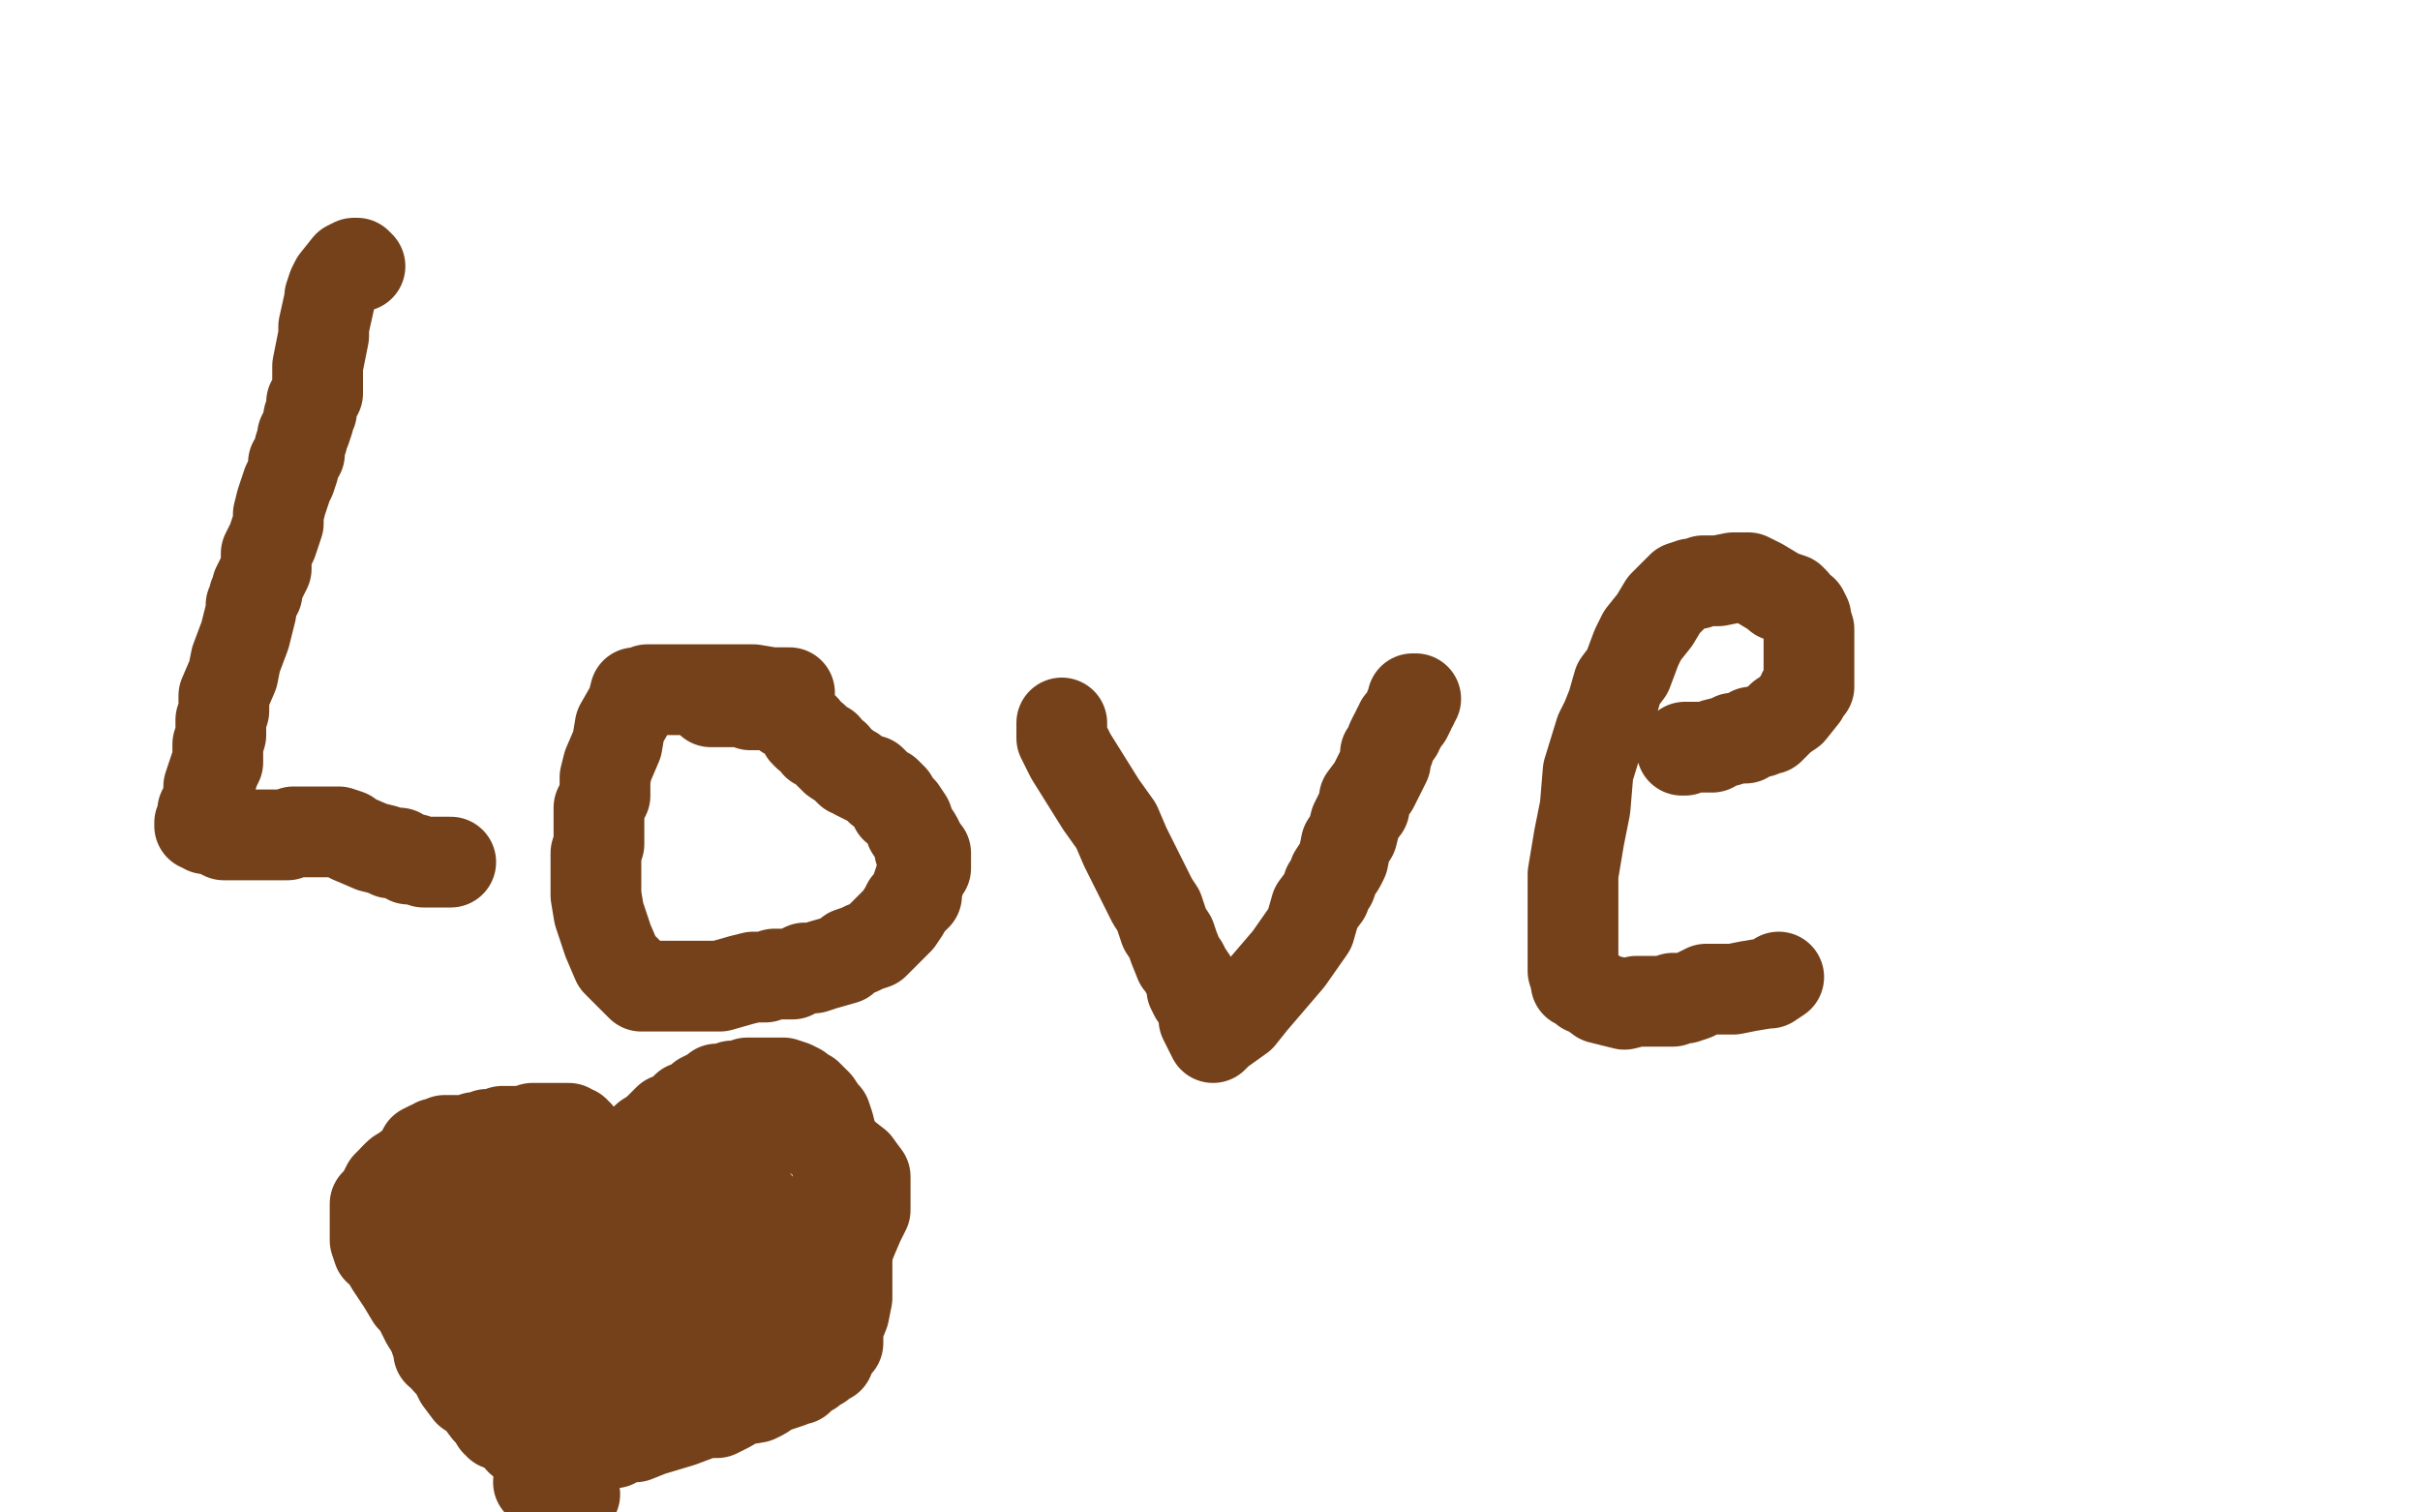
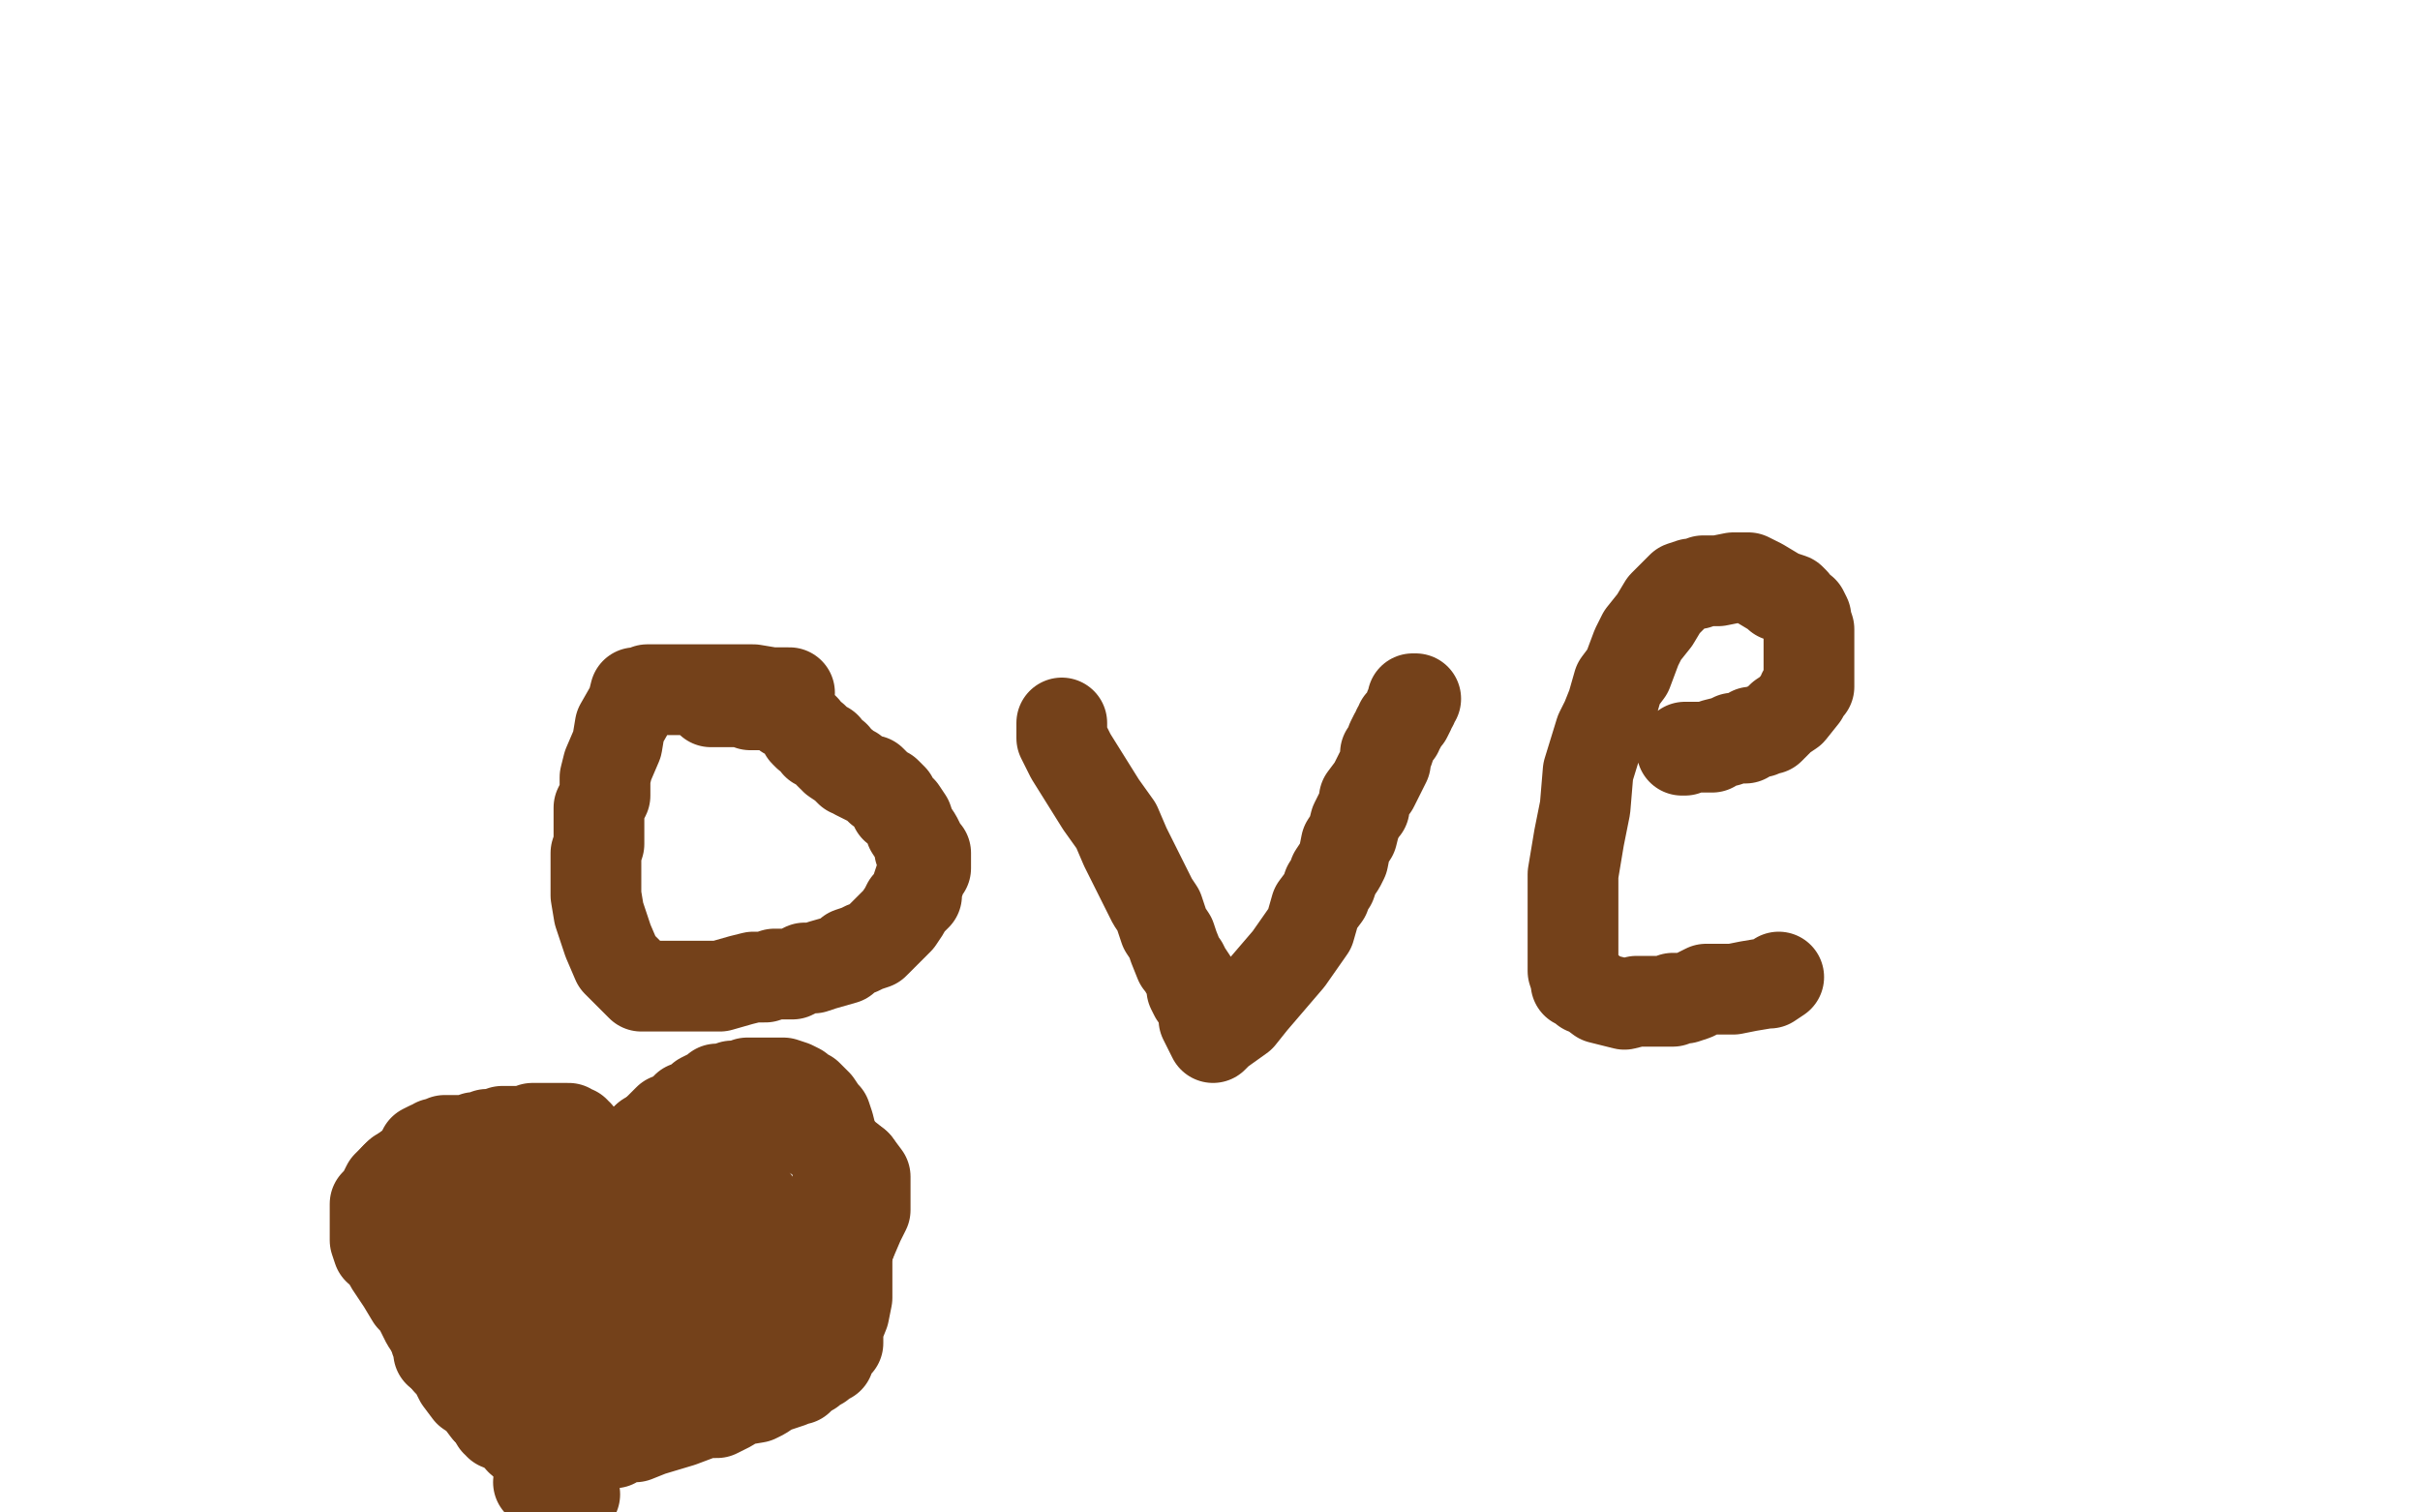
<svg xmlns="http://www.w3.org/2000/svg" width="800" height="500" version="1.1" style="stroke-antialiasing: false">
  <desc>This SVG has been created on https://colorillo.com/</desc>
  <rect x="0" y="0" width="800" height="500" style="fill: rgb(255,255,255); stroke-width:0" />
-   <polyline points="119,88 118,87 118,87 117,87 117,87 115,88 115,88 111,93 111,93 110,95 110,95 109,98 109,98 109,99 107,108 107,111 106,116 105,121 105,125 105,128 105,130 103,133 103,134 103,136 102,138 102,139 101,142 100,144 100,145 99,148 99,149 99,150 97,153 97,155 96,158 95,160 93,166 92,170 92,173 91,176 90,179 88,183 88,188 86,192 85,194 85,196 84,197 84,198 83,200 83,202 81,210 78,218 77,223 74,230 74,235 73,238 73,241 73,242 73,243 72,246 72,252 71,254 69,260 69,264 67,268 67,270 66,272 66,273 67,273 68,274 70,274 74,276 76,276 79,276 82,276 85,276 89,276 90,276 92,276 95,276 97,275 99,275 103,275 106,275 109,275 112,275 115,276 116,277 123,280 127,281 129,282 132,282 135,284 137,284 140,285 142,285 143,285 145,285 146,285 147,285 148,285 149,285" style="fill: none; stroke: #74411a; stroke-width: 30; stroke-linejoin: round; stroke-linecap: round; stroke-antialiasing: false; stroke-antialias: 0; opacity: 1.0" />
  <polyline points="261,229 260,229 260,229 258,229 258,229 255,229 255,229 249,228 249,228 241,228 241,228 234,228 234,228 228,228 228,228 224,228 224,228 219,228 216,228 214,228 212,229 210,229 209,233 205,240 204,246 201,253 200,257 200,258 200,260 200,263 198,267 198,275 198,279 197,282 197,286 197,287 197,288 197,292 197,296 198,302 201,311 204,318 207,321 209,323 212,326 213,326 215,326 218,326 221,326 227,326 233,326 238,326 245,324 249,323 253,323 256,322 260,322 262,322 266,320 269,320 272,319 279,317 281,315 284,314 286,313 289,312 292,309 295,306 297,304 299,301 300,299 303,296 303,294 304,291 305,288 305,287 306,287 306,285 306,284 306,283 306,282 304,281 304,279 303,277 301,274 300,271 298,268 296,267 295,264 294,263 293,262 291,261 290,260 289,259 288,258 287,258 285,257 283,256 282,255 281,255 279,253 276,251 276,250 275,250 274,249 273,247 272,247 270,246 269,244 267,243 266,242 266,241 265,240 264,239 263,238 262,237 261,236 260,236 260,235 258,234 257,233 255,233 254,233 253,233 252,233 251,233 249,233 248,233 247,232 246,232 245,232 243,232 242,232 241,232 240,232 239,232 238,232 237,232 236,232 235,232" style="fill: none; stroke: #74411a; stroke-width: 30; stroke-linejoin: round; stroke-linecap: round; stroke-antialiasing: false; stroke-antialias: 0; opacity: 1.0" />
  <polyline points="351,239 351,240 351,240 351,241 351,244 354,250 359,258 364,266 369,273 372,280 376,288 381,298 383,301 385,307 387,310 388,313 390,318 391,319 392,321 394,324 394,327 395,329 396,330 398,335 398,337 400,341 401,343 403,341 410,336 414,331 426,317 433,307 435,300 438,296 439,293 440,292 441,289 443,286 444,284 445,279 447,276 448,272 449,270 450,268 451,267 451,264 454,260 455,258 457,254 458,252 458,249 459,248 460,245 461,243 462,242 462,241 463,240 463,239 465,237 466,235 466,234 467,233 467,232 467,231 468,231" style="fill: none; stroke: #74411a; stroke-width: 30; stroke-linejoin: round; stroke-linecap: round; stroke-antialiasing: false; stroke-antialias: 0; opacity: 1.0" />
  <polyline points="588,323 585,325 585,325 584,325 584,325 578,326 578,326 573,327 573,327 569,327 569,327 564,327 564,327 560,329 557,330 554,330 553,330 553,331 551,331 546,331 541,331 537,332 529,330 525,327 524,327 523,326 521,325 521,324 520,321 520,315 520,306 520,289 522,277 524,267 525,255 529,242 531,238 533,233 535,226 538,222 541,214 543,210 547,205 550,200 554,196 556,194 559,193 561,193 563,192 564,192 568,192 573,191 576,191 578,191 582,193 587,196 588,197 589,197 592,198 593,199 595,202 596,202 597,204 597,205 598,208 598,211 598,215 598,218 598,219 598,221 598,224 598,225 598,227 596,229 596,230 592,235 589,237 587,239 585,241 583,241 582,242 579,242 577,244 574,244 573,244 571,245 567,246 566,247 564,247 562,247 561,247 560,247 559,247 558,247 557,247 557,248 556,248" style="fill: none; stroke: #74411a; stroke-width: 30; stroke-linejoin: round; stroke-linecap: round; stroke-antialiasing: false; stroke-antialias: 0; opacity: 1.0" />
  <polyline points="199,400 198,399 198,399 198,396 198,396 200,393 200,393 201,392 201,392 204,387 204,387 206,384 206,384 207,383 207,383 210,380 212,378 214,376 216,375 218,375 220,374 224,373 228,372 233,371 236,371 240,371 243,369 245,369 246,369 248,368 249,368 251,368 252,368 255,368 258,369 260,370 264,372 266,373 272,377 275,379 278,381 283,385" style="fill: none; stroke: #74411a; stroke-width: 30; stroke-linejoin: round; stroke-linecap: round; stroke-antialiasing: false; stroke-antialias: 0; opacity: 1.0" />
  <polyline points="281,411 279,415 276,423 273,429 269,434 266,439 264,441 261,444" style="fill: none; stroke: #74411a; stroke-width: 30; stroke-linejoin: round; stroke-linecap: round; stroke-antialiasing: false; stroke-antialias: 0; opacity: 1.0" />
  <polyline points="283,385 286,389 286,390 286,392 286,396 286,400 284,404 281,411" style="fill: none; stroke: #74411a; stroke-width: 30; stroke-linejoin: round; stroke-linecap: round; stroke-antialiasing: false; stroke-antialias: 0; opacity: 1.0" />
  <polyline points="261,444 259,446 255,447 252,450 248,450 244,451 238,453 236,454 233,454 231,454 228,456 225,456 224,457 220,459 218,460" style="fill: none; stroke: #74411a; stroke-width: 30; stroke-linejoin: round; stroke-linecap: round; stroke-antialiasing: false; stroke-antialias: 0; opacity: 1.0" />
  <polyline points="200,472 197,474 195,476 193,478 191,479 187,483" style="fill: none; stroke: #74411a; stroke-width: 30; stroke-linejoin: round; stroke-linecap: round; stroke-antialiasing: false; stroke-antialias: 0; opacity: 1.0" />
  <polyline points="218,460 214,463 213,464 211,464 208,466 206,468 203,470 200,472" style="fill: none; stroke: #74411a; stroke-width: 30; stroke-linejoin: round; stroke-linecap: round; stroke-antialiasing: false; stroke-antialias: 0; opacity: 1.0" />
  <polyline points="187,483 183,486 182,486 182,487 180,488 180,489 179,489 178,490" style="fill: none; stroke: #74411a; stroke-width: 30; stroke-linejoin: round; stroke-linecap: round; stroke-antialiasing: false; stroke-antialias: 0; opacity: 1.0" />
  <polyline points="197,406 194,404 194,404 193,402 193,402 192,401 192,401 191,396 191,396 190,390 190,390 188,387 188,387 187,384 187,384 186,383 185,383 183,383 182,383 180,383 179,383 175,383 172,383 169,383 163,383 160,383 158,383 156,383 154,383 153,383 151,383 150,383 148,384 147,384 145,384 143,385 141,385 139,386 137,386 136,386 134,388 132,388 130,390 128,392 127,394 126,396 125,397 124,398 124,400 124,401 124,402 124,404 124,406 124,408 124,409 124,410 125,413 127,414 129,418 131,421 133,424 136,429 138,431 140,435 141,437 143,440 144,441 144,442 145,445 147,447 148,450 150,452 152,456 155,460 158,462 161,466 169,472 172,476 178,481 179,483 182,485 183,486 185,487 185,488 186,488 187,489 188,490 189,493 190,494" style="fill: none; stroke: #74411a; stroke-width: 30; stroke-linejoin: round; stroke-linecap: round; stroke-antialiasing: false; stroke-antialias: 0; opacity: 1.0" />
  <polyline points="202,411 200,407 200,407 200,404 200,404 200,403 200,403 199,398 199,398 198,397 198,397 198,394 198,394 196,392 196,391 196,390 196,389 195,388 194,386 194,385 193,384 193,383 193,382 193,381 192,378 191,375 190,375 190,374 189,374 188,373 187,373 186,373 185,373 184,373 183,373 181,373 179,373 178,373 177,373 176,373 175,374 174,374 173,374 172,374 170,374 169,374 168,374 167,374 166,374 166,375 165,375 164,375 163,375 162,375 161,375 161,376 160,376 159,376 158,376 157,376 155,377 154,377 153,377 152,377 151,377 150,377 149,377 148,377 147,377 146,378 145,378 144,378 143,379 142,379 140,380 140,382 139,382 139,383 138,384 136,386 135,386 135,387 134,387 132,389 131,389 130,391 130,392 129,392 129,393 128,394 128,395 128,397 128,400 128,401 128,403 128,404 128,405 129,406 129,407 129,408 129,409 129,410 130,410 130,411 130,412 130,413 131,413 132,414 132,415 133,416 134,418 135,419 135,420 136,421 136,423 137,423 138,425 139,427 140,429 141,431 141,434 142,434 142,436 143,437 143,438 144,438 144,439 144,440 144,441 144,443 145,444 145,445 145,447 146,447 147,448 148,449 149,450 150,451 151,452 152,453 153,454 154,454 154,455 155,455 156,455 157,456 158,457 159,458 160,458 160,459 160,460 161,461 161,463 162,464 162,465 162,466 162,467 163,468 164,468 164,470 165,470 165,471 166,471 167,471 168,471 169,471 170,471 171,471 173,471 175,471 177,473 179,473 182,473 185,473 186,474 188,474 190,476 191,476 193,476 194,476 195,476 196,477 197,477 198,477 199,477 200,477 201,477 202,477 203,477 204,475 205,475 206,475 207,475 209,475 210,475 215,473 225,470 233,467 237,467 241,465 244,463 250,462 252,461 255,459 258,458 261,457 262,456 263,456 264,456 266,454 267,453 268,453 269,452 271,451 272,450 274,449 274,447 275,445 276,444 277,444 277,443 277,441 277,439 279,434 280,429 280,427 280,426 280,424 280,421 280,417 280,412 280,408 280,403 278,397 277,392 277,391 277,390 277,388 277,386 277,383 276,378 275,376 274,372 273,369 272,368 270,365 268,363 267,362 265,361 264,360 262,359 259,358 255,358 254,358 252,358 251,358 250,358 249,358 247,358 245,359 243,359 242,359 241,360 240,360 238,360 237,360 236,362 235,362 234,362 232,363 229,366 227,366 226,368 221,370 219,372 218,373 216,375 215,376 213,377 212,378 212,379 211,379 210,380 209,381 208,382 208,383 207,384 205,386 205,387 204,389 204,390 203,390 202,391 202,392 202,393 202,394 202,395 201,395 201,396 201,397 201,398 201,399 201,400 201,401 201,402 201,404 201,405 201,407 201,409 201,410 201,411 201,412 201,413 201,414 201,416 201,417 201,419 202,420 203,422 204,425 206,428 208,432 210,433 212,435 212,437 213,438 214,440 215,440 215,441 216,441 216,442 217,442 219,442 221,442 226,442 234,442 247,440 264,438 271,436 275,435 277,435 278,435 278,434 275,431 271,426 265,419 261,414 257,410 251,400 250,398 246,392 244,389 241,385 240,384 238,384 237,382 235,382 234,382 233,382 232,382 231,383 230,387 230,398 230,405 230,410 230,416 232,421 232,424 232,426 233,427 234,429 235,430 236,430 238,430 239,430 242,428 243,426 244,422 246,413 247,407 247,401 248,398 247,400 245,403 243,407 241,416 236,427 233,436 230,440 226,444 223,446 221,446 219,447 218,447 217,448 216,448 215,448 214,448 213,448 211,448 209,448 208,448 206,448 205,448 204,448 203,448 202,448 201,448 200,448 199,448 198,448 197,448 195,447 195,446 194,445 193,444 192,440 191,437 190,433 190,431 190,429 190,426 190,423 189,422 189,420 189,419 188,418 187,416 187,415 187,414 187,413 186,410 184,408 183,406 182,404 179,401 176,400 172,398 168,396 164,396 158,394 157,394 156,394 155,394 153,394 148,397 145,403 143,406 142,409 142,410 141,413 141,414 141,415 141,418 141,419 141,422 141,425 141,427 143,429 146,432 148,434 149,434 153,436 157,437 160,438 164,439 165,439 167,439 170,441 171,441 172,441 173,441 174,442 175,442 176,442 177,442 178,444 179,444 180,445 180,446 180,447 180,454 179,457 179,458 179,459 177,456 176,454 173,446 172,439 167,429 165,425 163,421 163,420 162,420 162,419 161,419 160,418 159,418 159,417 158,416" style="fill: none; stroke: #74411a; stroke-width: 30; stroke-linejoin: round; stroke-linecap: round; stroke-antialiasing: false; stroke-antialias: 0; opacity: 1.0" />
</svg>